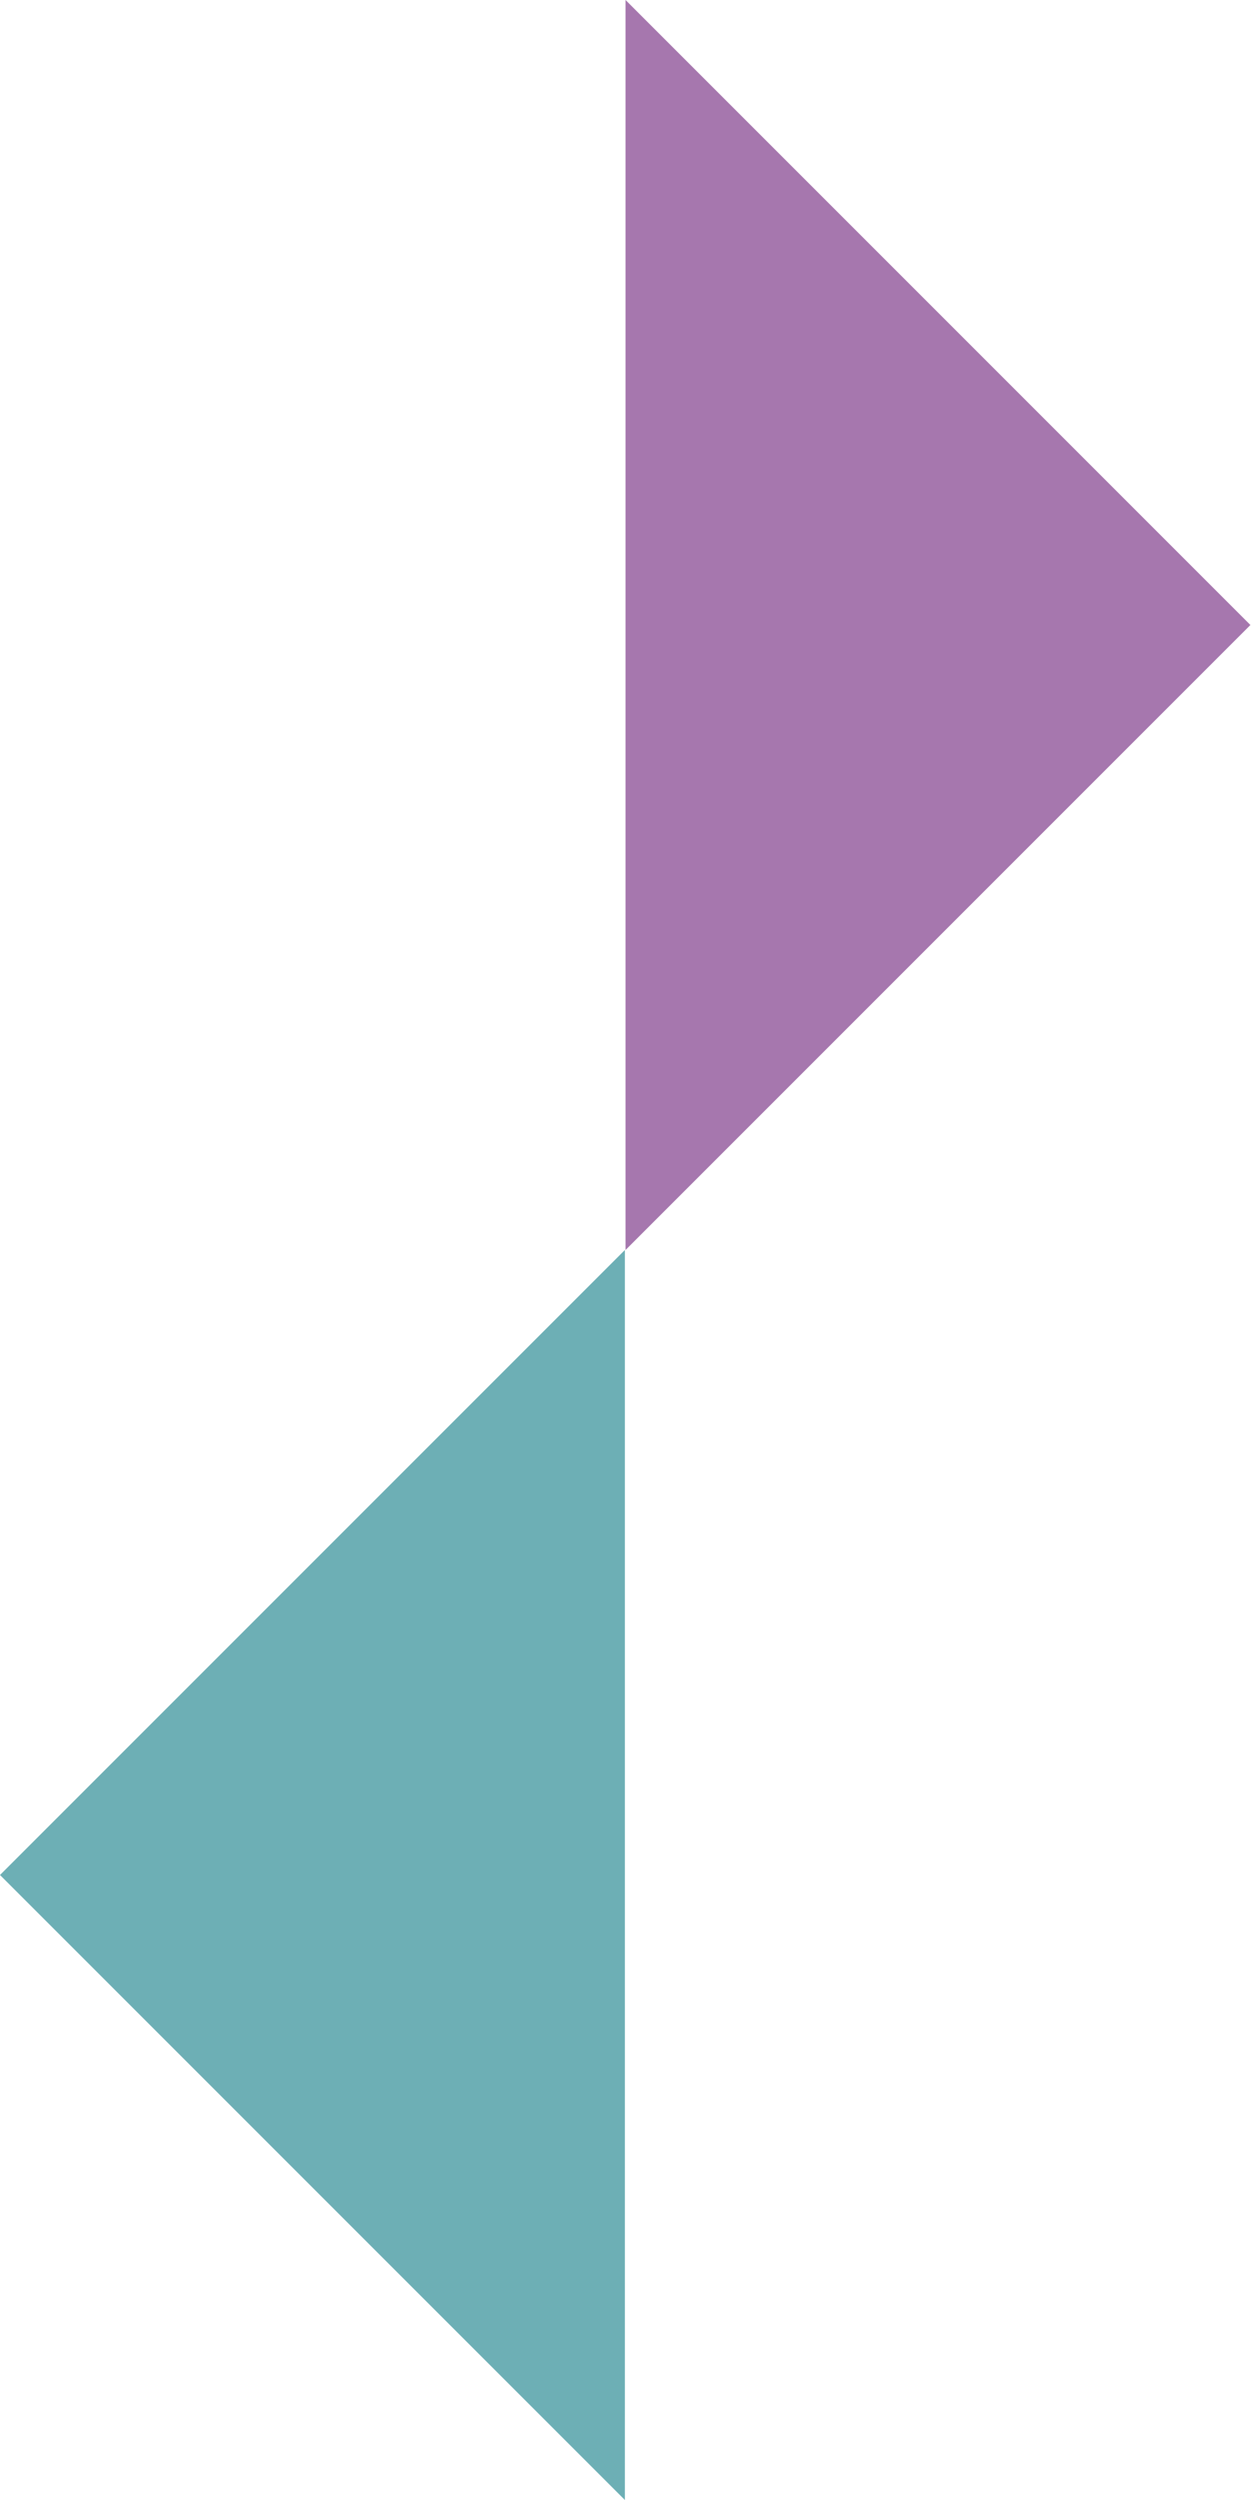
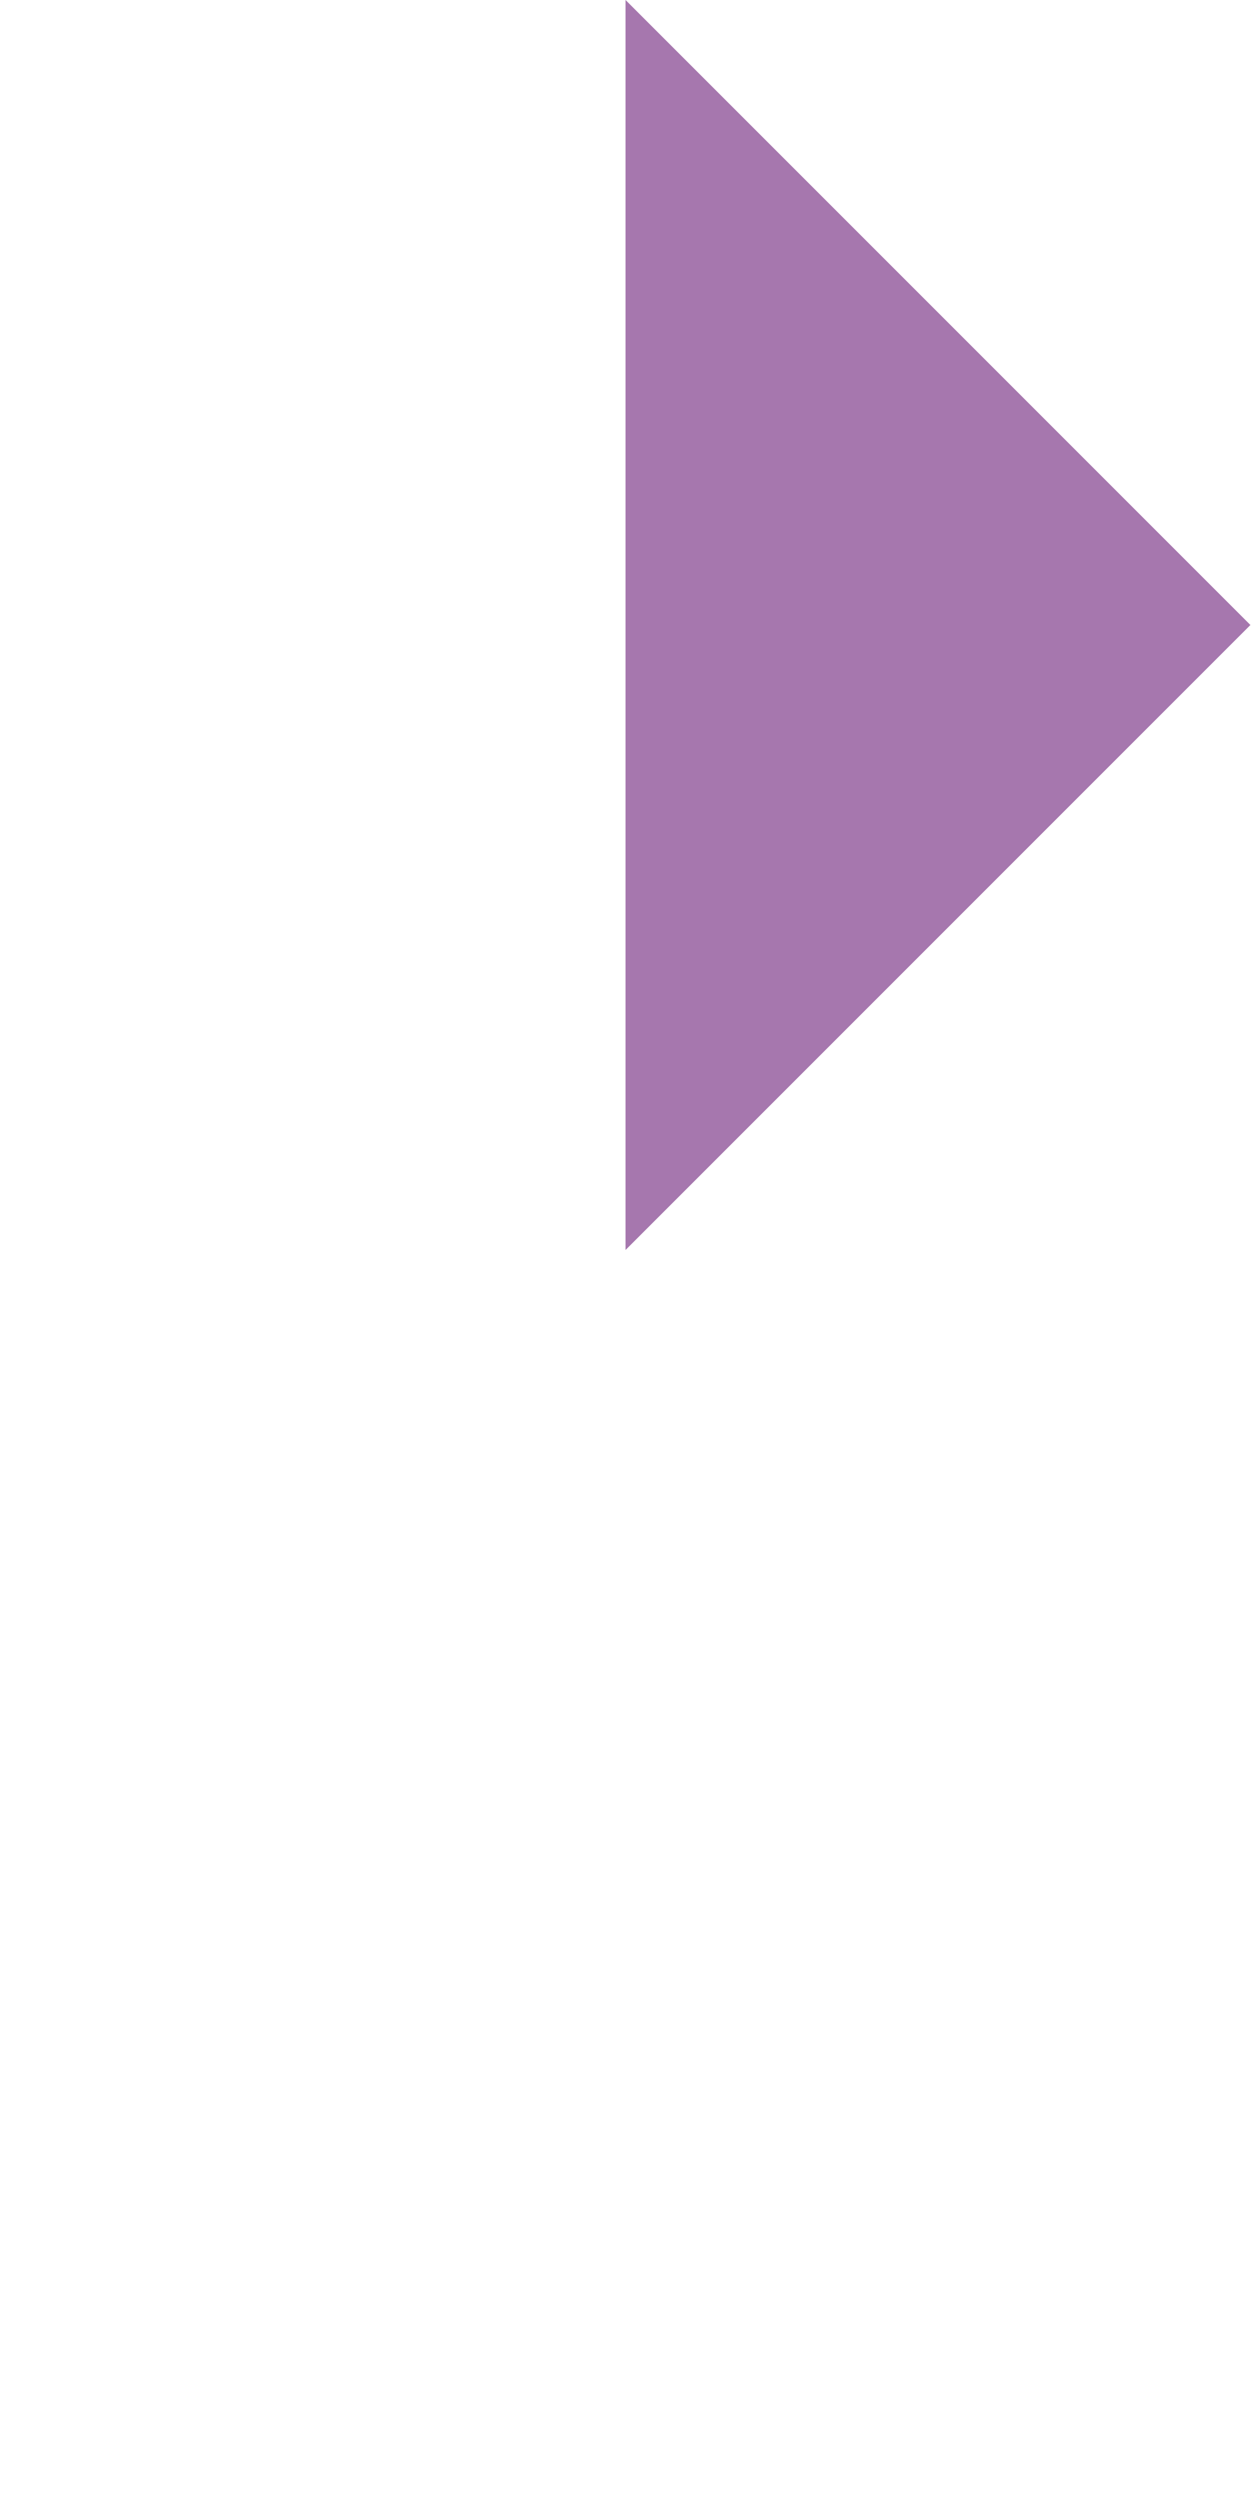
<svg xmlns="http://www.w3.org/2000/svg" width="499" height="997" viewBox="0 0 499 997" fill="none">
-   <path fill-rule="evenodd" clip-rule="evenodd" d="M0 747.751L249.253 498.497L249.253 997L0 747.751Z" fill="#6DAFB5" />
-   <path fill-rule="evenodd" clip-rule="evenodd" d="M498.766 249.253L249.513 8.72716e-06L249.513 498.498L498.766 249.253Z" fill="#A677AE" />
+   <path fill-rule="evenodd" clip-rule="evenodd" d="M498.766 249.253L249.513 8.72716e-06L249.513 498.498L498.766 249.253" fill="#A677AE" />
</svg>